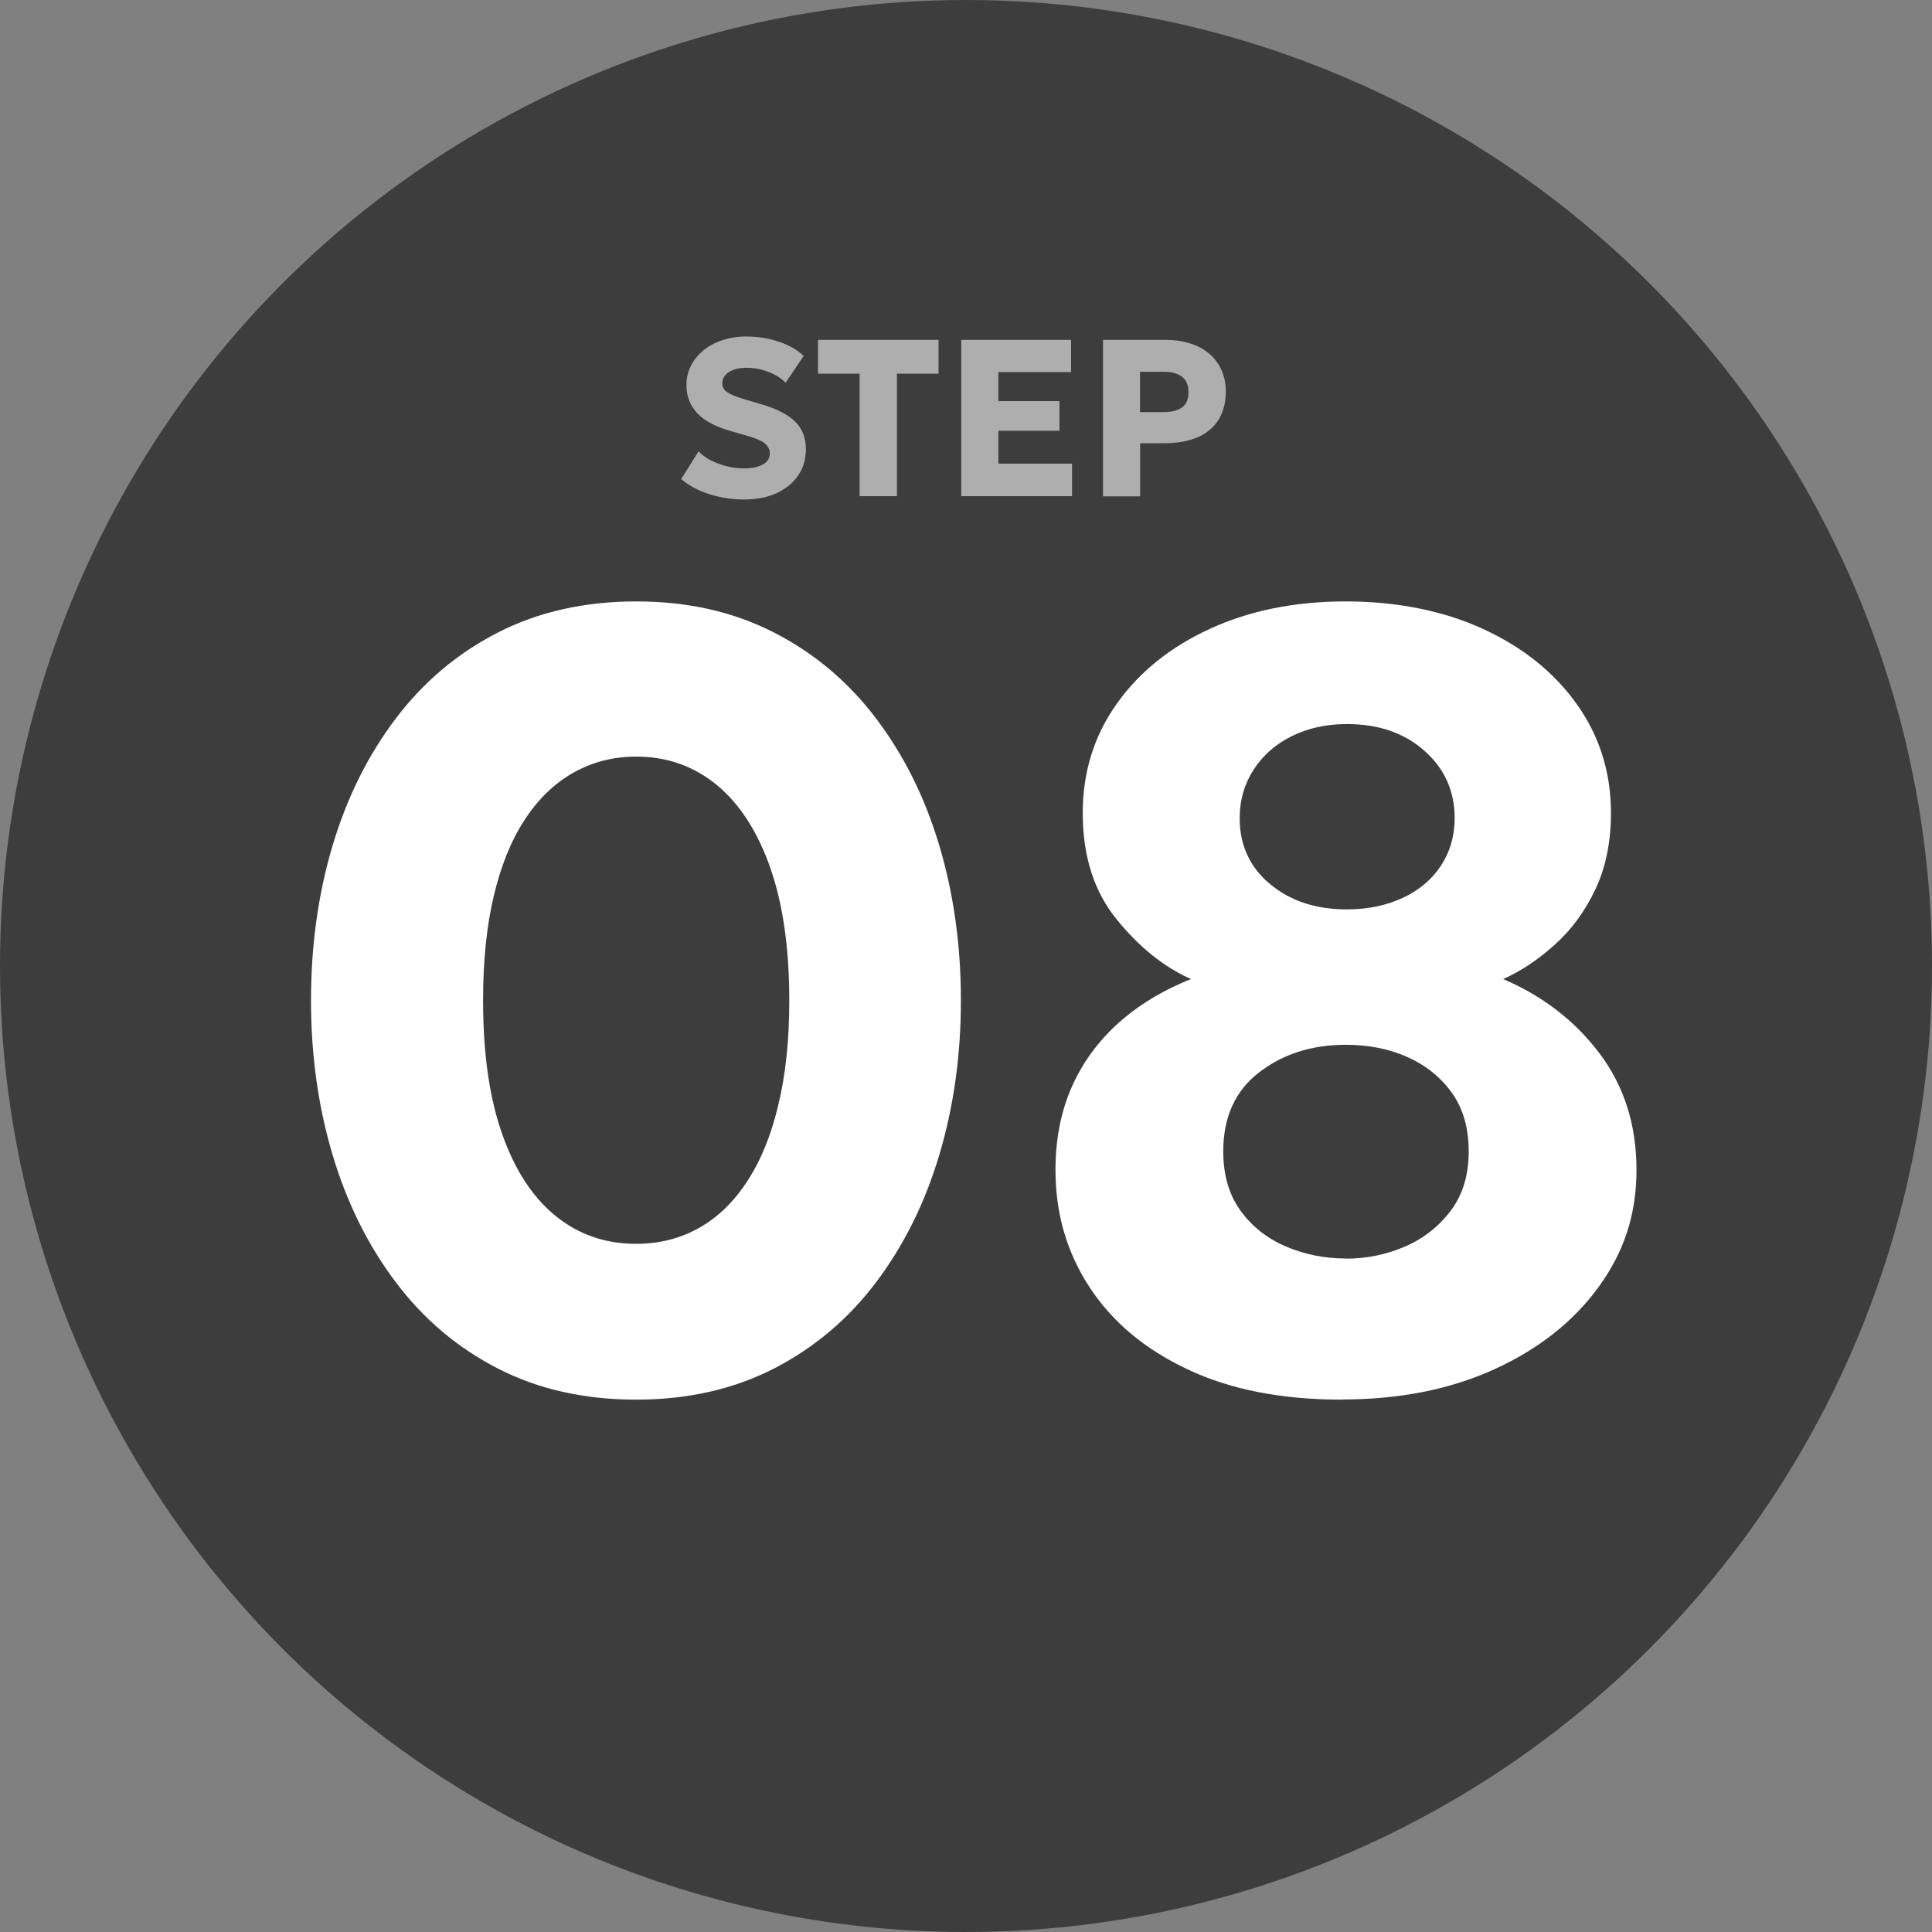
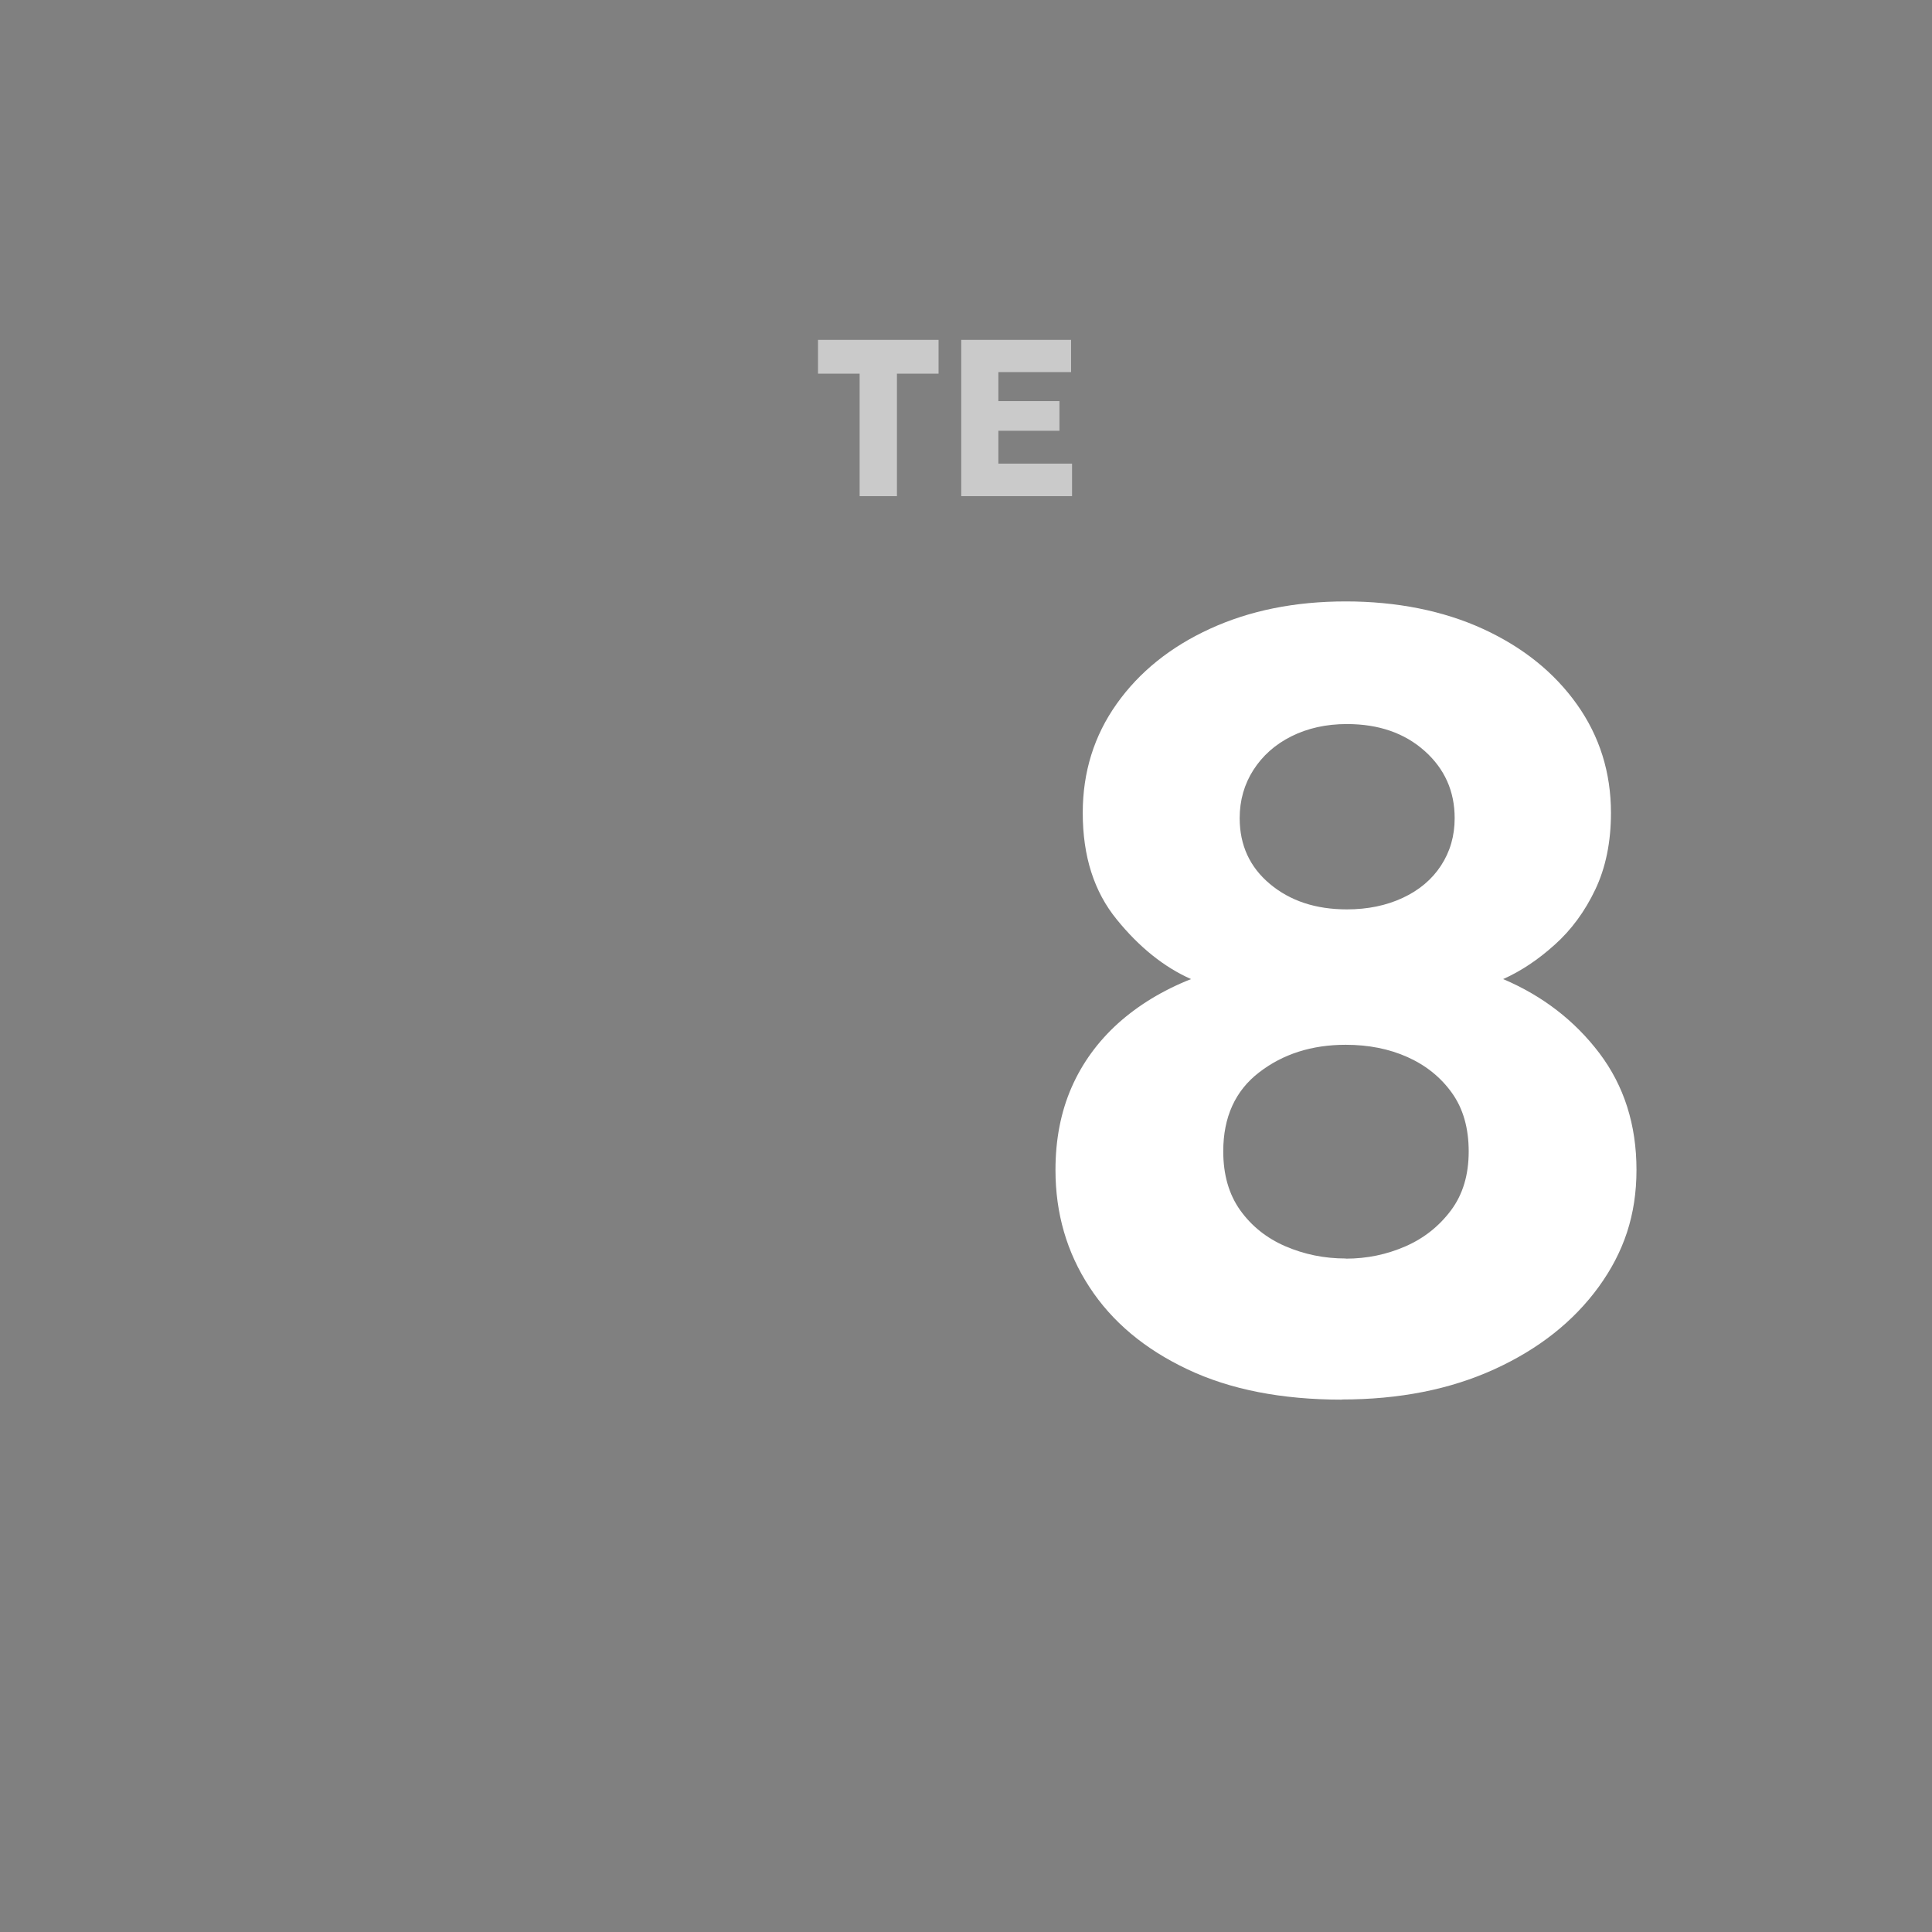
<svg xmlns="http://www.w3.org/2000/svg" id="_レイヤー_1" data-name="レイヤー_1" version="1.1" viewBox="0 0 121.14 121.14">
  <rect x="0" y="0" width="121.14" height="121.14" fill="#808080" stroke="none" />
  <defs>
    <style>
      .st0 {
        fill: #3d3d3d;
      }

      .st1 {
        fill: #fff;
      }

      .st2 {
        opacity: .58;
      }
    </style>
  </defs>
-   <circle class="st0" cx="60.57" cy="60.57" r="60.57" />
  <g class="st2">
-     <path class="st1" d="M46.65,31.32c-.74,0-1.46-.11-2.16-.33s-1.29-.54-1.78-.95l1.09-1.74c.21.22.47.41.78.57.32.16.66.28,1.02.37.36.09.71.13,1.05.13.48,0,.87-.08,1.17-.24.3-.16.45-.4.45-.7,0-.25-.11-.46-.33-.64-.22-.17-.62-.34-1.21-.5l-.84-.24c-1.01-.28-1.73-.66-2.18-1.15s-.67-1.07-.67-1.75c0-.44.09-.84.28-1.21.19-.37.45-.69.78-.97.34-.27.73-.49,1.19-.64.46-.15.95-.23,1.49-.23.74,0,1.43.11,2.07.33.64.22,1.15.51,1.54.89l-1.13,1.68c-.18-.19-.4-.35-.66-.49-.26-.14-.55-.25-.85-.33-.31-.08-.62-.12-.93-.12s-.58.04-.8.12c-.23.08-.41.19-.54.34s-.19.32-.19.52c0,.16.05.3.14.41.1.11.26.21.48.31.23.1.53.21.92.32l.85.25c1,.29,1.73.66,2.18,1.11.45.44.67,1.02.67,1.73,0,.62-.16,1.17-.48,1.64s-.77.84-1.35,1.11-1.27.4-2.07.4Z" />
    <path class="st1" d="M53.9,31.11v-7.68h-2.61v-2.12h7.56v2.12h-2.61v7.68h-2.34Z" />
    <path class="st1" d="M60.27,31.11v-9.8h6.89v2.02h-4.56v1.82h3.83v1.86h-3.83v2.06h4.62v2.04h-6.94Z" />
-     <path class="st1" d="M69.16,31.11v-9.8h3.93c.73,0,1.38.13,1.95.38.56.25,1.01.62,1.33,1.11.32.49.49,1.07.49,1.75s-.15,1.28-.45,1.76c-.3.48-.73.85-1.3,1.1s-1.26.38-2.07.38h-1.55v3.33h-2.32ZM71.48,25.84h1.49c.49,0,.87-.1,1.14-.29.27-.19.41-.51.41-.96s-.14-.77-.42-.98c-.28-.2-.65-.3-1.12-.3h-1.5v2.53Z" />
  </g>
  <g>
-     <path class="st1" d="M39.89,87.76c-3.25,0-6.14-.65-8.67-1.95-2.54-1.3-4.67-3.11-6.41-5.42-1.74-2.31-3.06-4.97-3.96-7.99s-1.35-6.24-1.35-9.67.45-6.68,1.35-9.7,2.22-5.67,3.96-7.97c1.74-2.3,3.87-4.1,6.41-5.4,2.54-1.3,5.43-1.95,8.67-1.95s6.1.65,8.64,1.95c2.54,1.3,4.67,3.1,6.41,5.4,1.74,2.3,3.06,4.95,3.96,7.97s1.35,6.25,1.35,9.7-.45,6.65-1.35,9.67-2.22,5.68-3.96,7.99c-1.74,2.31-3.87,4.11-6.41,5.42-2.54,1.3-5.42,1.95-8.64,1.95ZM39.89,77.99c1.44,0,2.75-.33,3.93-.99,1.18-.66,2.19-1.64,3.03-2.93.85-1.29,1.5-2.88,1.95-4.78.46-1.9.69-4.08.69-6.55,0-3.29-.4-6.07-1.2-8.35-.8-2.27-1.92-4-3.36-5.18-1.44-1.18-3.12-1.77-5.04-1.77-1.44,0-2.75.34-3.94,1.01-1.19.67-2.21,1.66-3.05,2.95-.85,1.29-1.49,2.89-1.94,4.78-.45,1.9-.67,4.08-.67,6.55,0,3.29.39,6.07,1.18,8.33.79,2.26,1.9,3.98,3.34,5.16,1.44,1.18,3.13,1.77,5.07,1.77Z" />
    <path class="st1" d="M84.14,87.76c-3.77,0-7-.63-9.68-1.9-2.69-1.27-4.74-2.99-6.15-5.16-1.42-2.17-2.13-4.62-2.13-7.34,0-1.92.34-3.65,1.01-5.18.67-1.53,1.65-2.87,2.91-4.01,1.27-1.14,2.79-2.07,4.58-2.78-1.69-.75-3.25-2-4.66-3.74-1.42-1.74-2.13-3.96-2.13-6.68,0-2.56.71-4.84,2.13-6.84,1.42-2,3.37-3.57,5.86-4.71,2.49-1.14,5.32-1.71,8.5-1.71s6.12.58,8.62,1.73c2.5,1.15,4.46,2.73,5.88,4.73,1.42,2,2.13,4.27,2.13,6.8,0,1.83-.33,3.43-.98,4.8s-1.5,2.53-2.54,3.46c-1.04.94-2.12,1.66-3.24,2.16,2.47,1.05,4.48,2.6,6.03,4.64,1.55,2.05,2.33,4.49,2.33,7.32s-.79,5.16-2.37,7.34c-1.58,2.17-3.75,3.89-6.53,5.16-2.78,1.27-5.97,1.9-9.58,1.9ZM84.38,78.92c1.33,0,2.57-.26,3.74-.77s2.12-1.27,2.86-2.26c.74-.99,1.11-2.22,1.11-3.69s-.35-2.69-1.05-3.67c-.7-.98-1.63-1.73-2.79-2.25s-2.46-.77-3.87-.77c-2.13,0-3.94.58-5.43,1.73-1.5,1.15-2.25,2.81-2.25,4.95,0,1.46.35,2.69,1.06,3.69.71.99,1.65,1.75,2.83,2.26,1.18.51,2.44.77,3.79.77ZM84.45,57.02c1.3,0,2.47-.24,3.5-.72s1.83-1.15,2.4-2.02c.57-.87.86-1.86.86-2.98,0-1.69-.63-3.1-1.89-4.22-1.26-1.12-2.88-1.68-4.87-1.68-1.3,0-2.46.26-3.48.77-1.02.51-1.81,1.22-2.38,2.11-.57.89-.86,1.9-.86,3.02,0,1.69.63,3.07,1.9,4.13,1.27,1.06,2.87,1.59,4.82,1.59Z" />
  </g>
</svg>